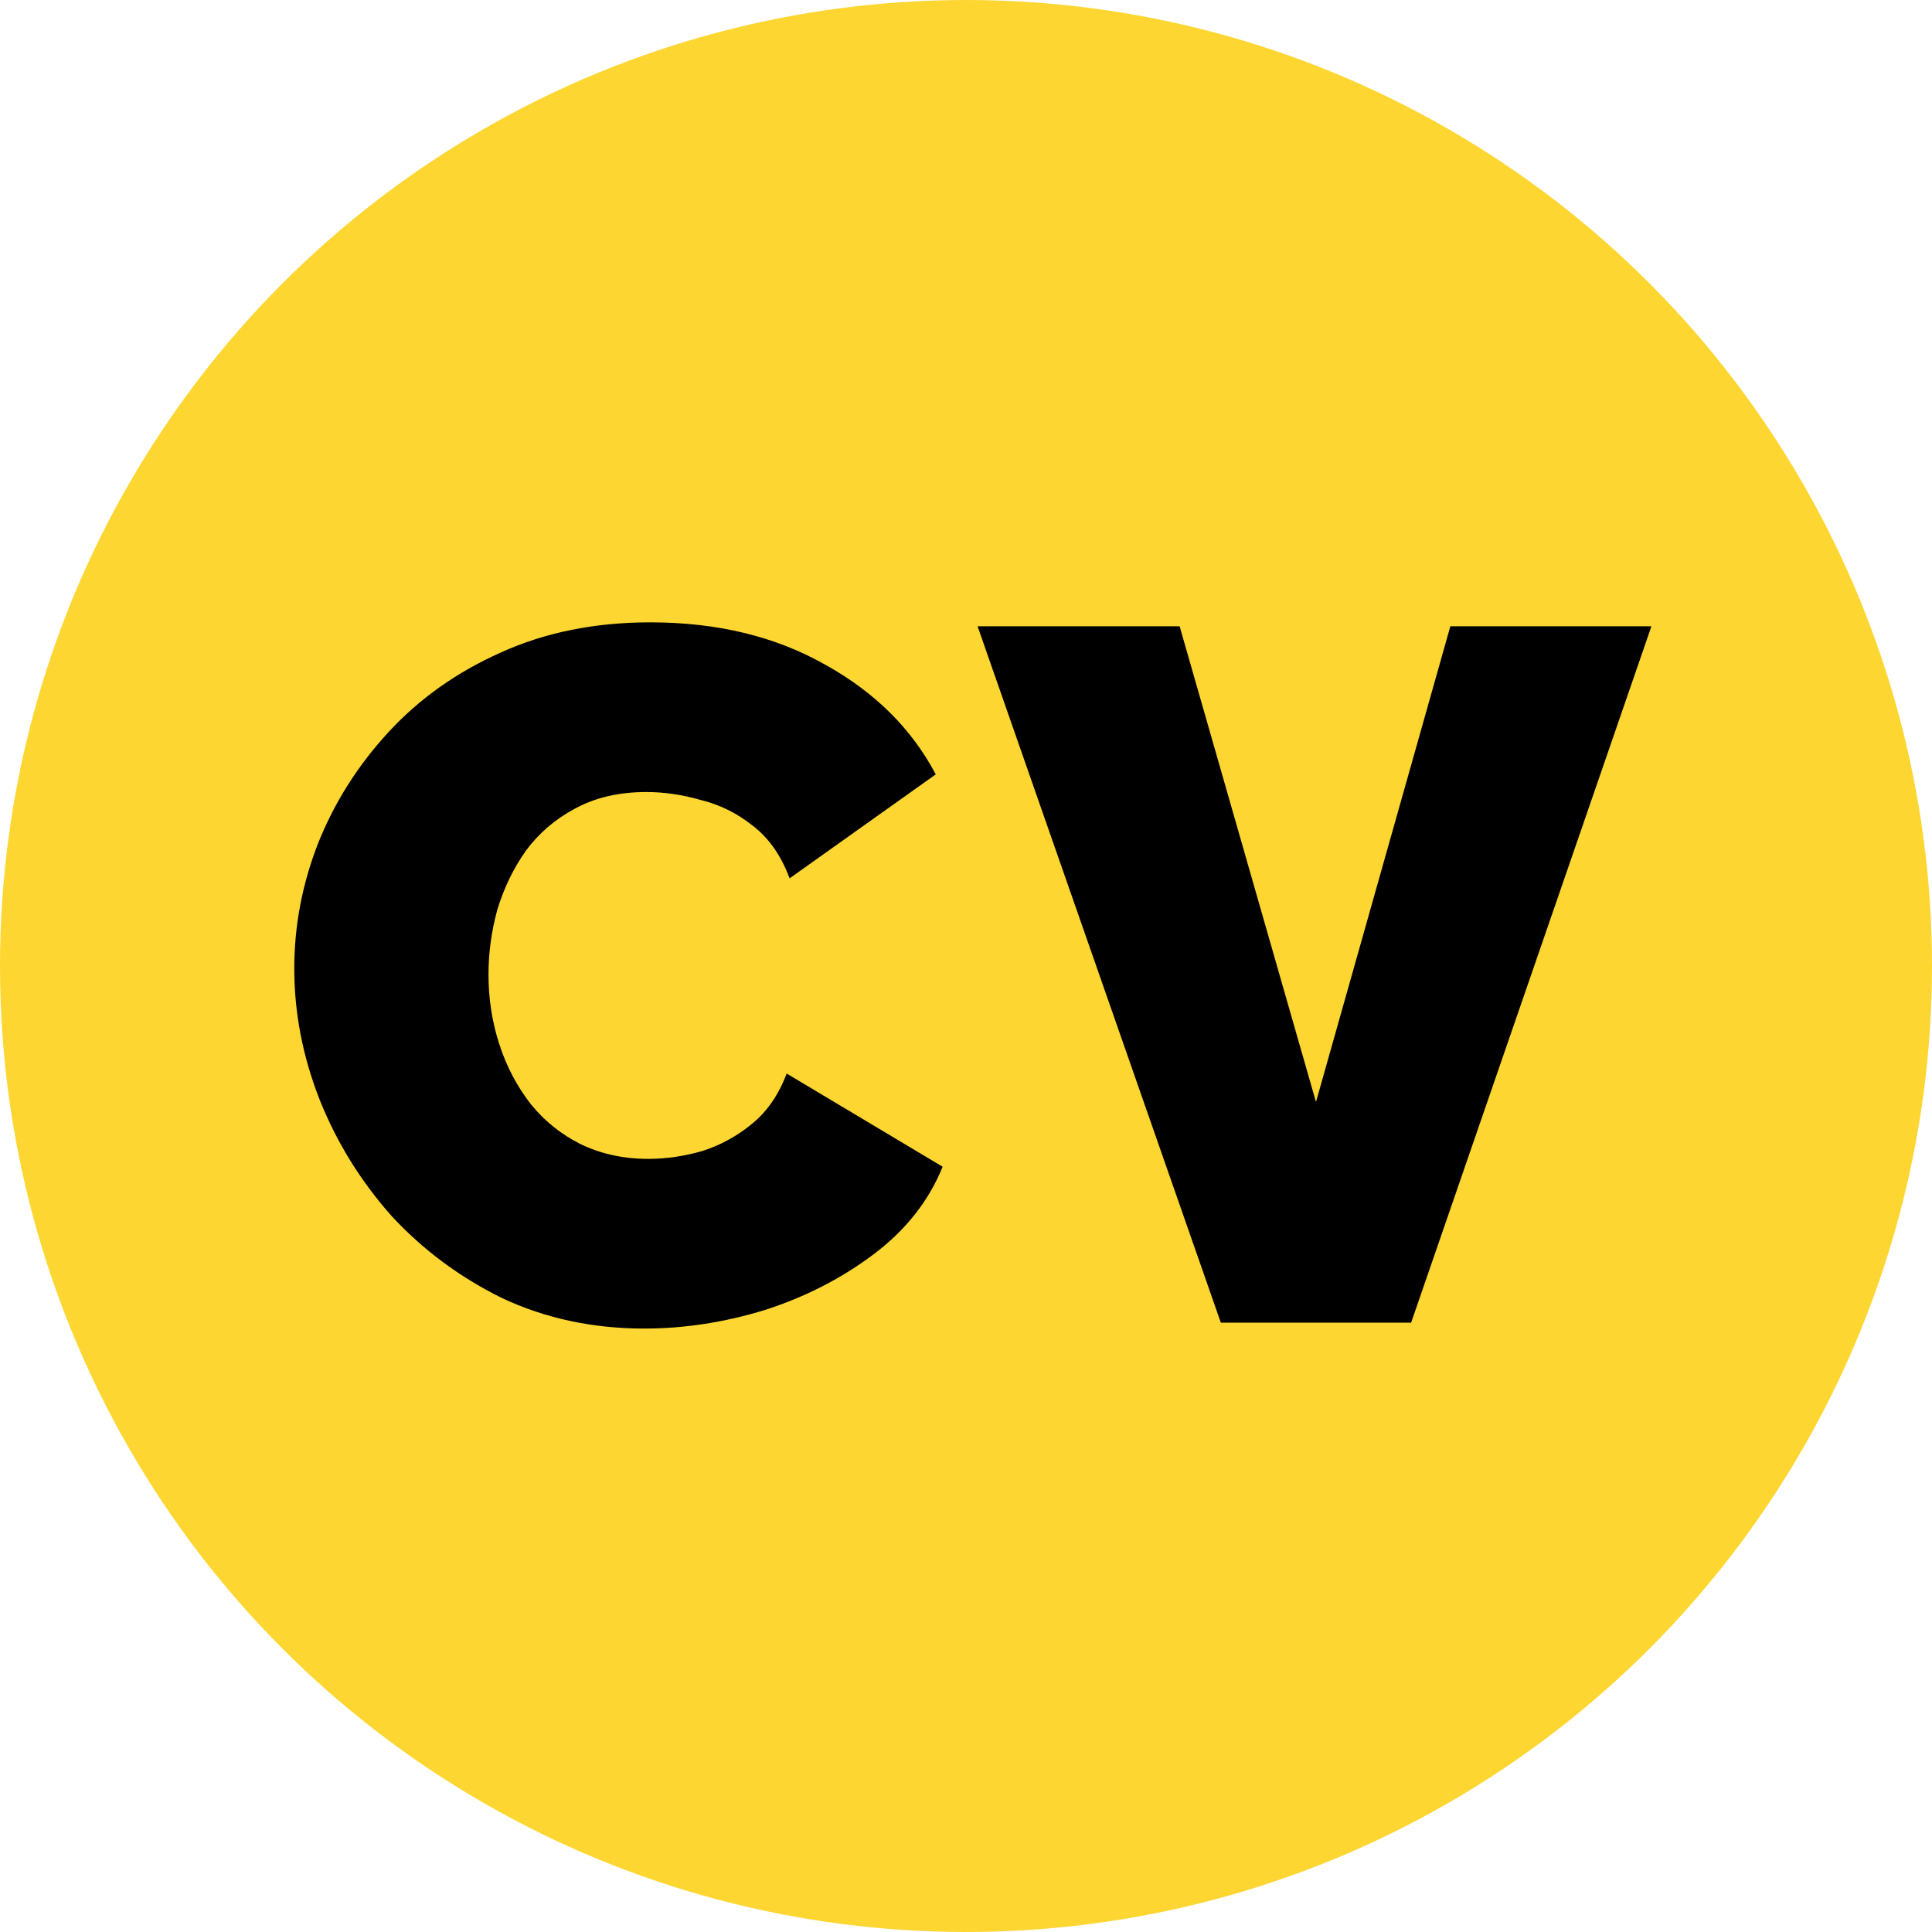
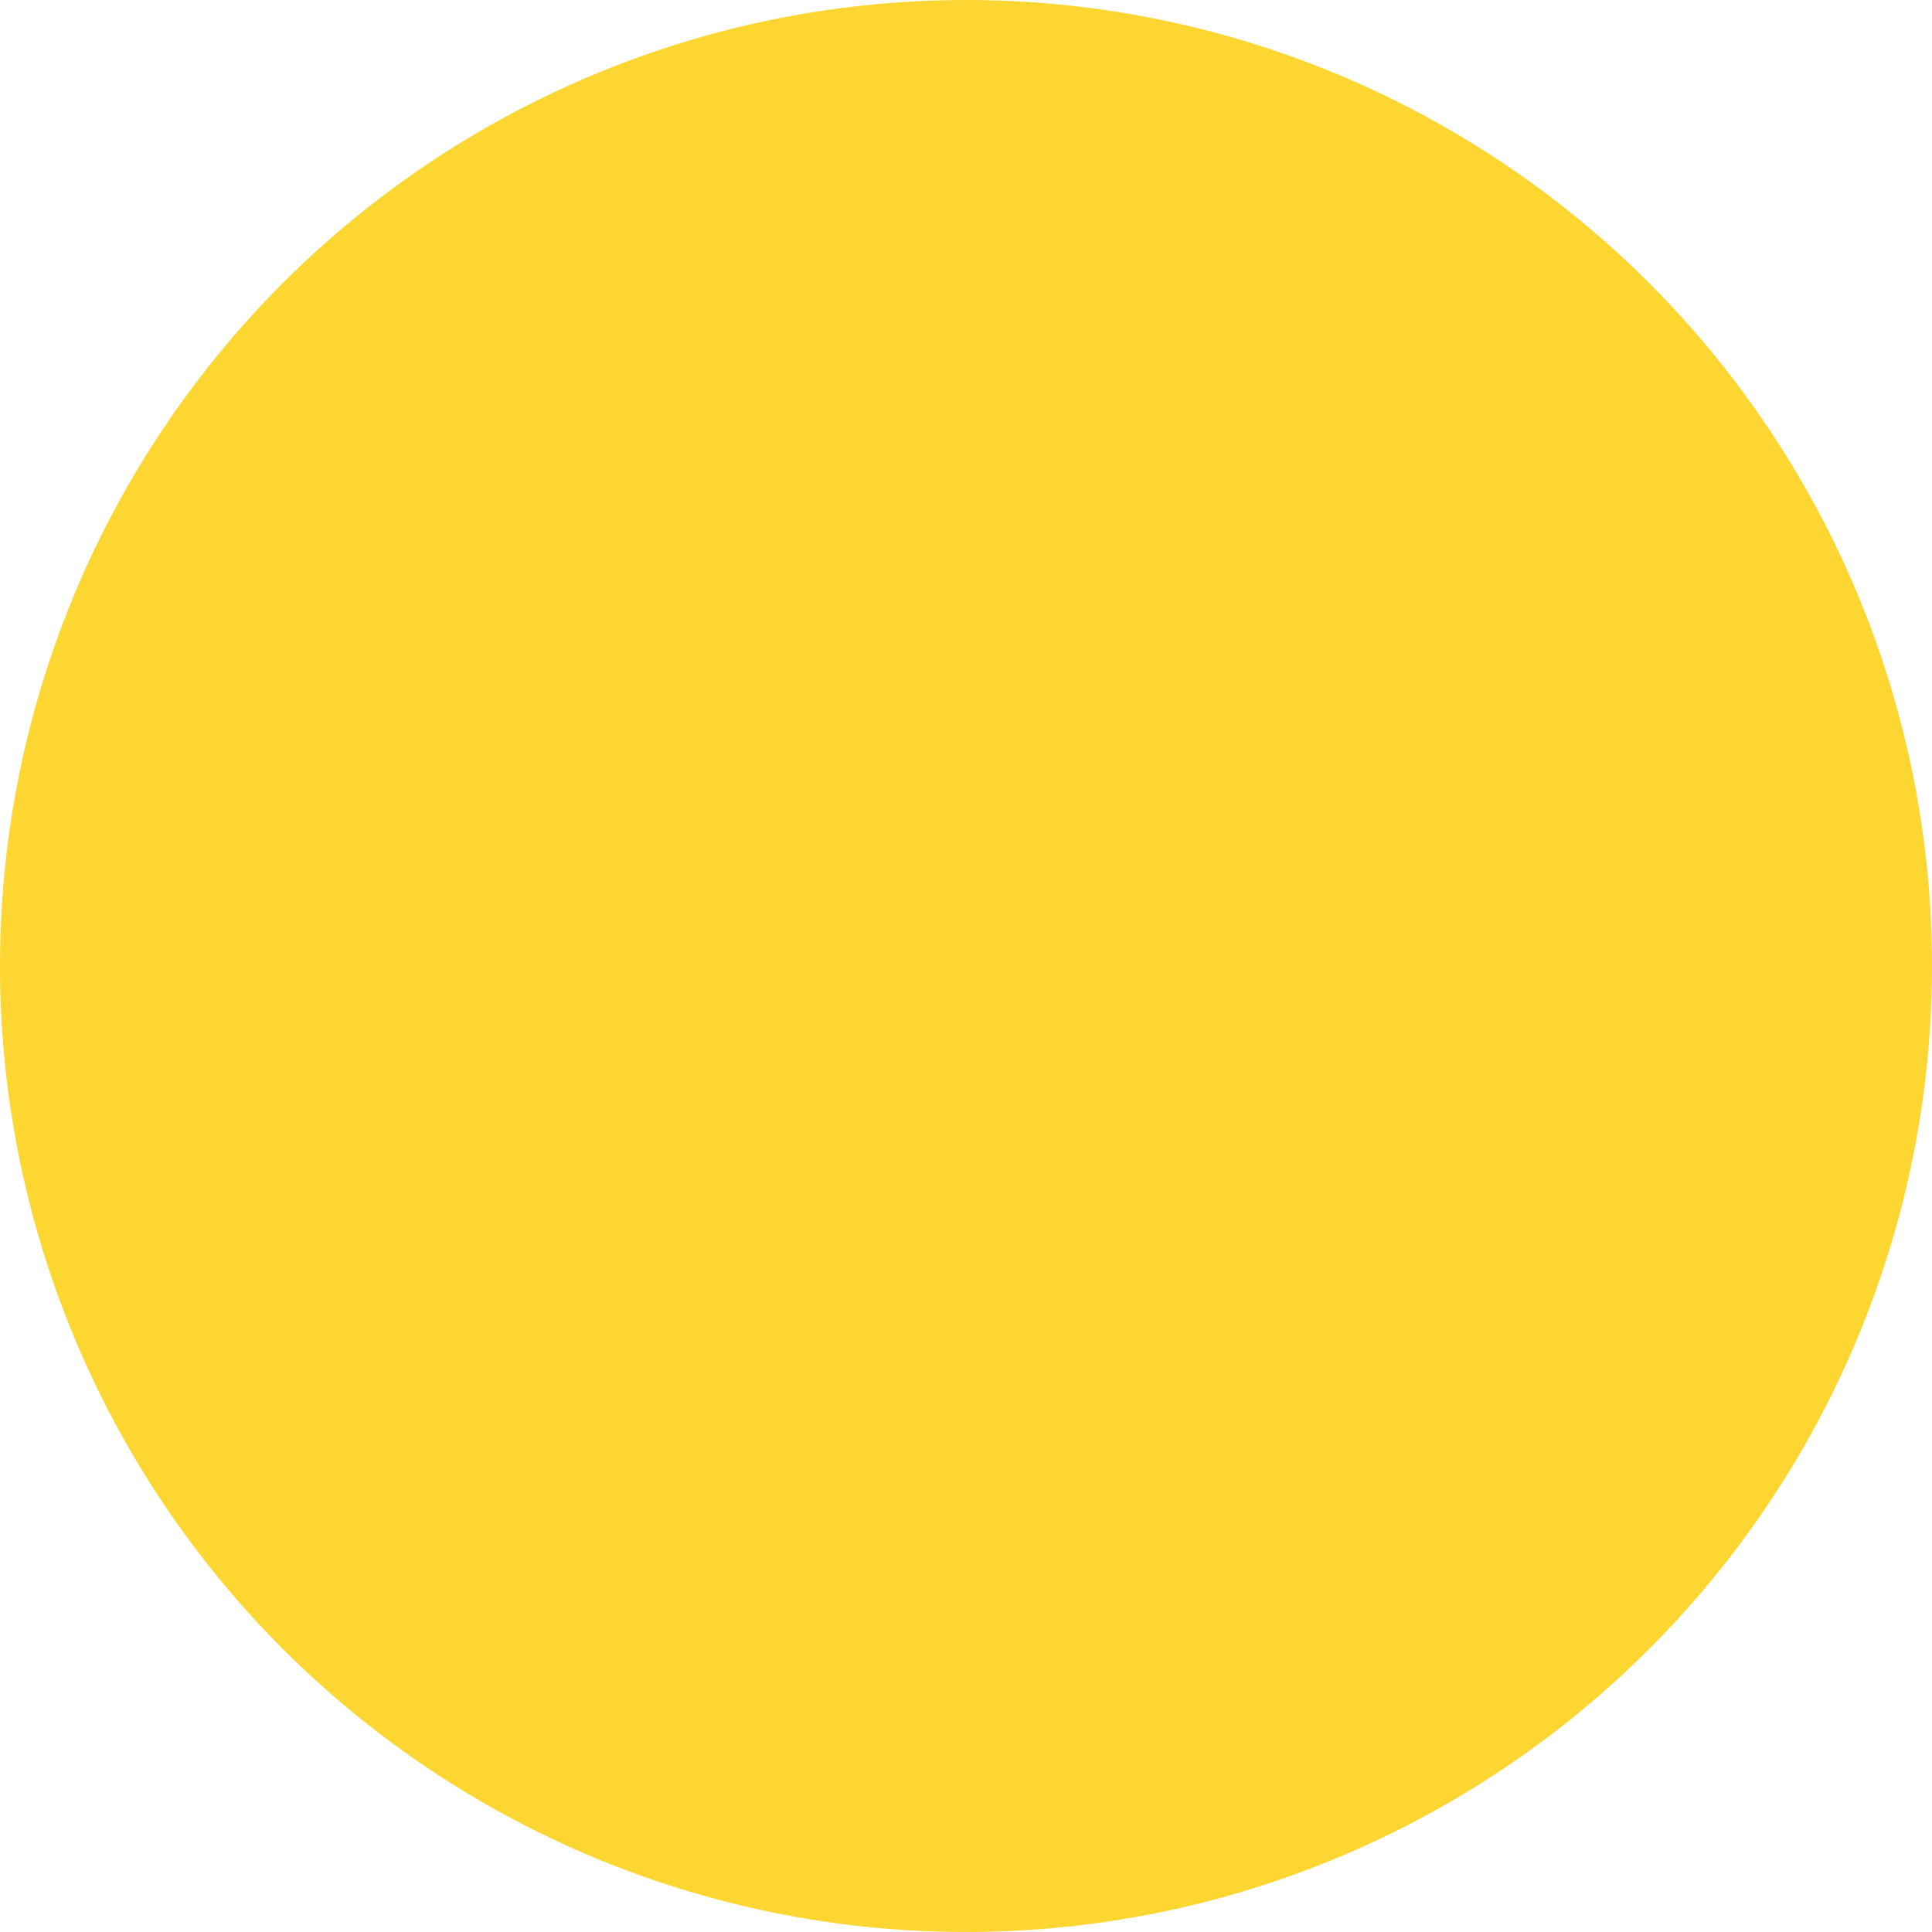
<svg xmlns="http://www.w3.org/2000/svg" width="130" height="130" viewBox="0 0 130 130" fill="none">
  <circle cx="65" cy="65" r="65" fill="#FDD631" />
-   <path d="M19.801 65.174C19.801 62.314 20.329 59.52 21.385 56.792C22.485 54.02 24.069 51.512 26.137 49.268C28.205 47.024 30.713 45.242 33.661 43.922C36.653 42.558 40.019 41.876 43.759 41.876C48.247 41.876 52.163 42.822 55.507 44.714C58.851 46.562 61.337 49.026 62.965 52.106L53.131 59.102C52.559 57.562 51.723 56.374 50.623 55.538C49.567 54.702 48.401 54.13 47.125 53.822C45.893 53.47 44.683 53.294 43.495 53.294C41.647 53.294 40.041 53.668 38.677 54.416C37.357 55.12 36.257 56.066 35.377 57.254C34.541 58.442 33.903 59.762 33.463 61.214C33.067 62.666 32.869 64.118 32.869 65.57C32.869 67.198 33.111 68.76 33.595 70.256C34.079 71.752 34.783 73.094 35.707 74.282C36.631 75.426 37.753 76.328 39.073 76.988C40.437 77.648 41.955 77.978 43.627 77.978C44.815 77.978 46.025 77.802 47.257 77.45C48.489 77.054 49.611 76.438 50.623 75.602C51.635 74.766 52.405 73.644 52.933 72.236L63.427 78.506C62.503 80.794 60.963 82.752 58.807 84.38C56.651 86.008 54.209 87.262 51.481 88.142C48.753 88.978 46.047 89.396 43.363 89.396C39.887 89.396 36.697 88.714 33.793 87.35C30.933 85.942 28.447 84.094 26.335 81.806C24.267 79.474 22.661 76.878 21.517 74.018C20.373 71.114 19.801 68.166 19.801 65.174ZM79.375 42.14L88.549 74.15L97.591 42.14H111.121L94.951 89H82.147L65.779 42.14H79.375Z" fill="black" />
</svg>